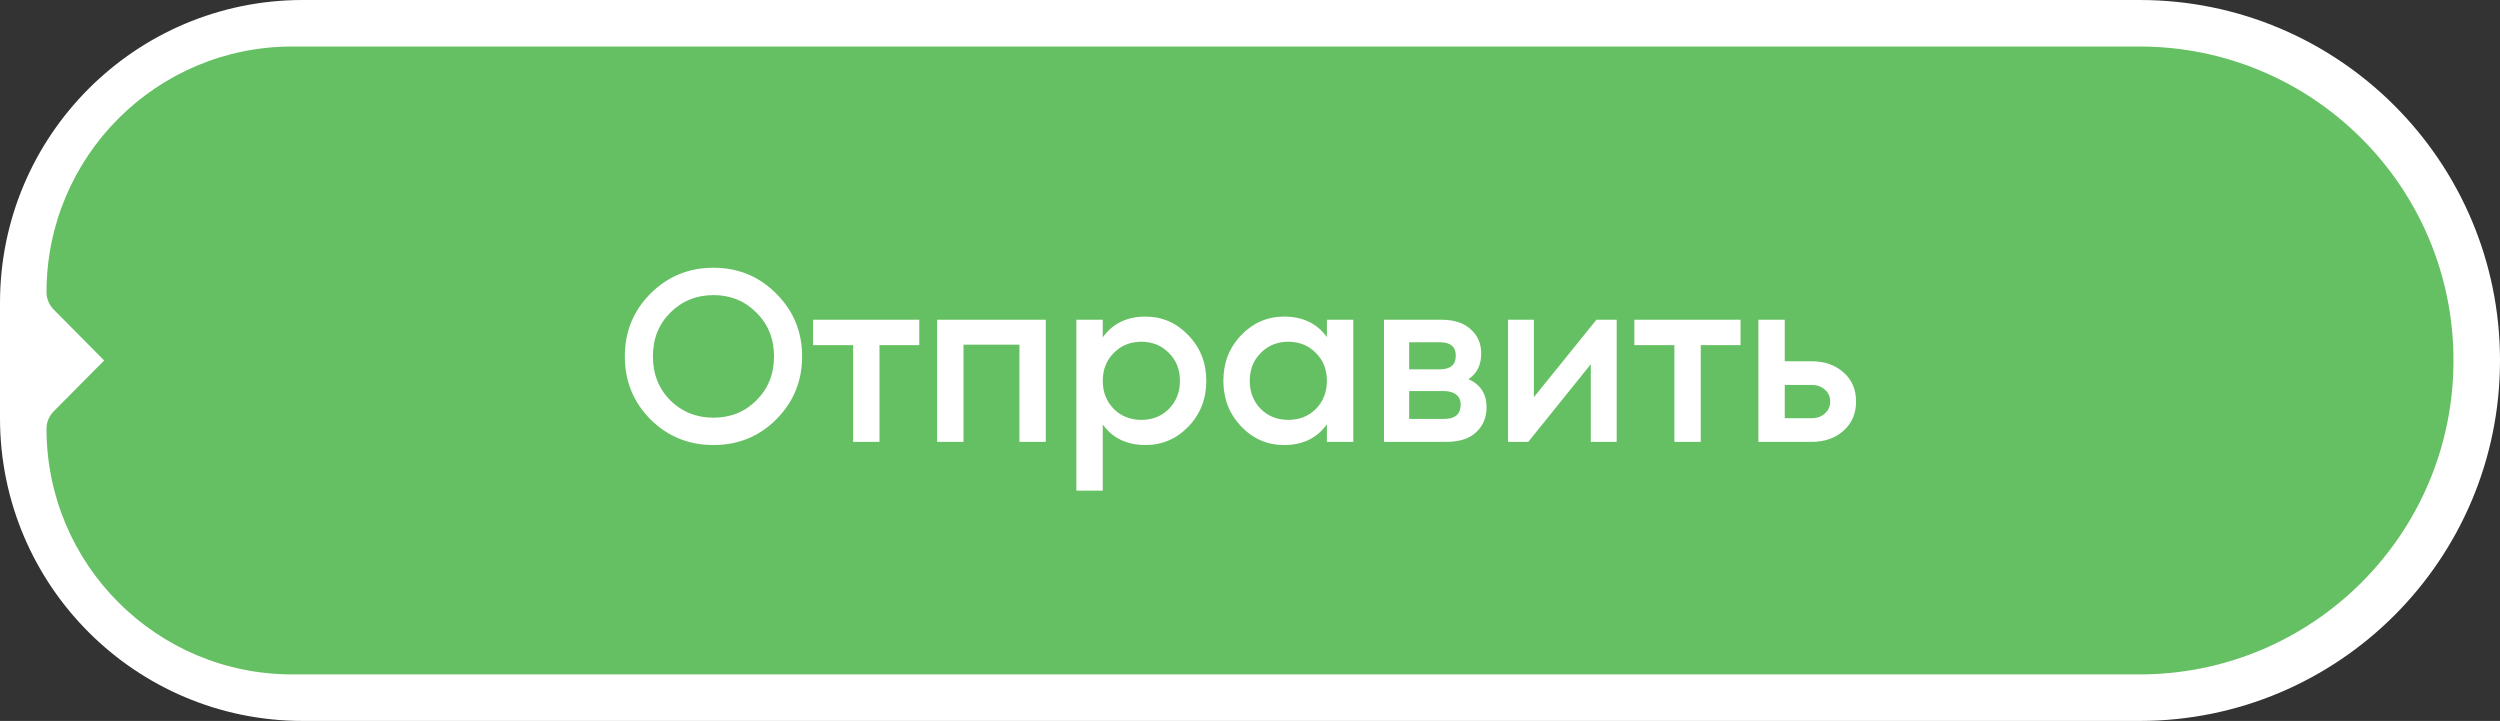
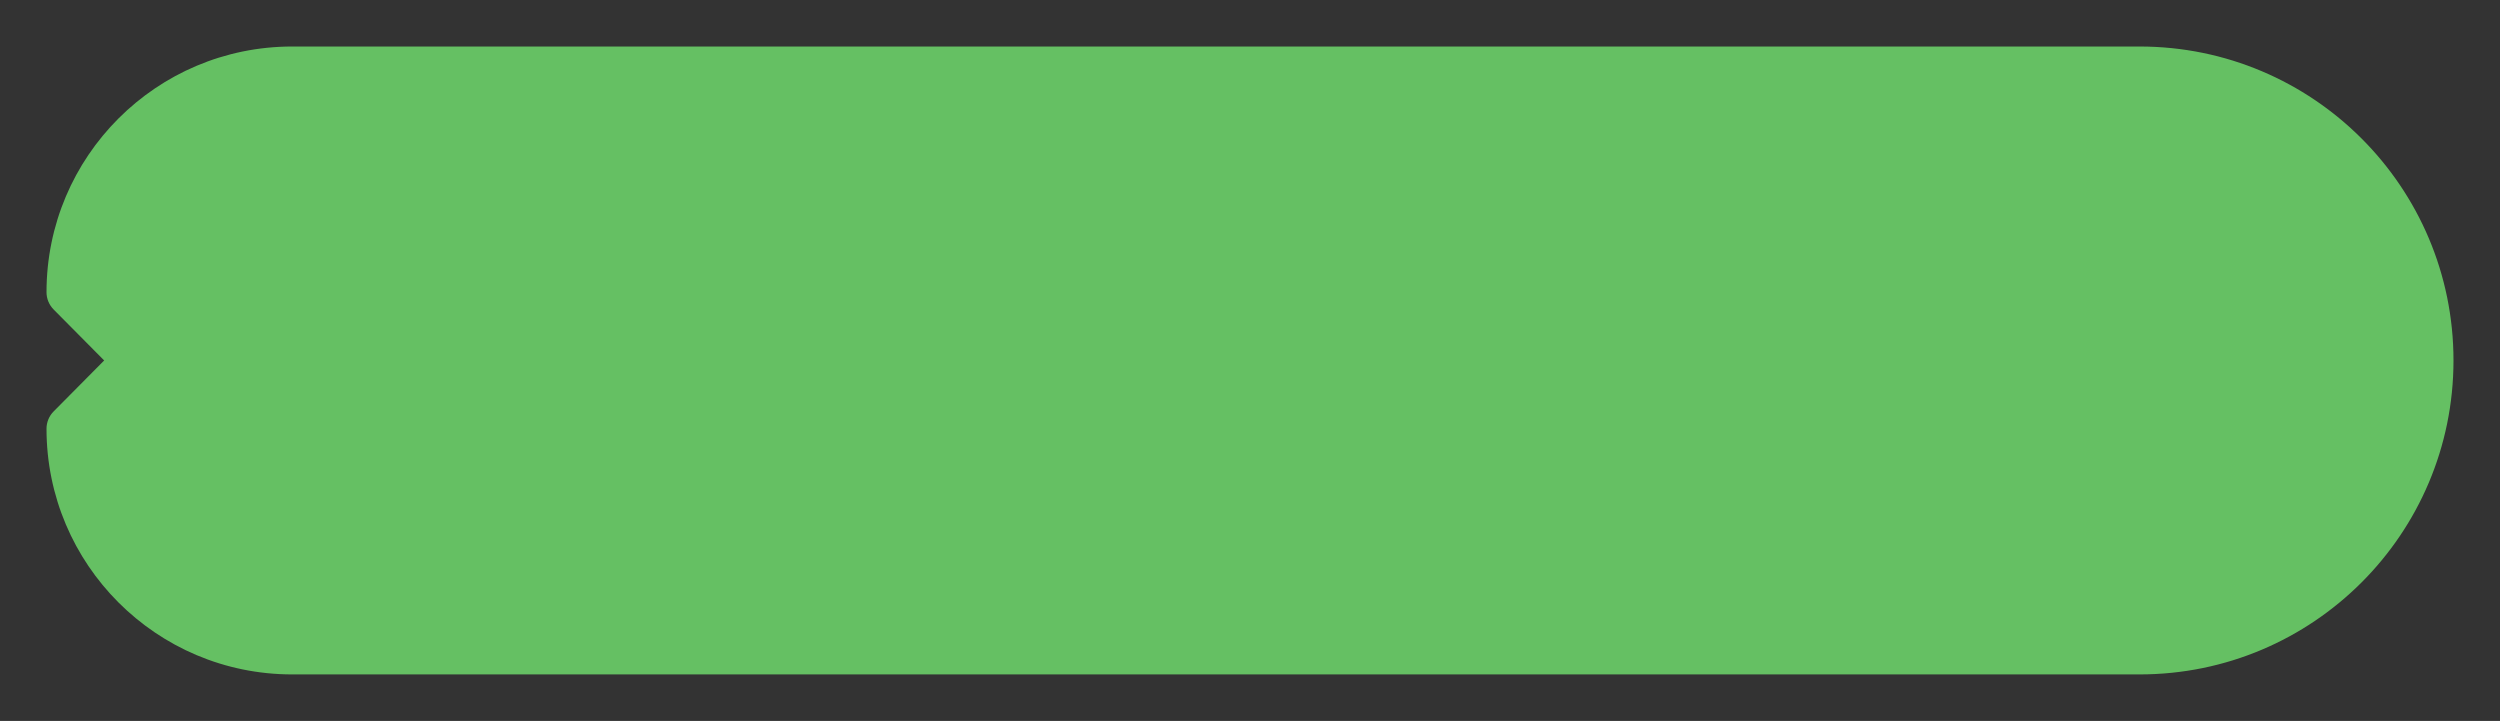
<svg xmlns="http://www.w3.org/2000/svg" width="215" height="62" viewBox="0 0 215 62" fill="none">
  <rect x="0" y="0" width="215" height="62" fill="#333333" stroke="none" />
-   <path d="M184 0H26.04C11.659 0 0 11.659 0 26.04V35.96C0 50.342 11.659 62 26.04 62H184C201.121 62 215 48.121 215 31C215 13.879 201.121 0 184 0Z" fill="white" />
-   <path d="M184 4H25.13C13.46 4 4 13.46 4 25.13C4 25.687 4.22 26.222 4.613 26.618L8.958 31L4.613 35.382C4.22 35.778 4 36.313 4 36.87C4 48.54 13.46 58 25.13 58H184C198.912 58 211 45.912 211 31C211 16.088 198.912 4 184 4Z" fill="#65C063" />
-   <path d="M66.755 36.068C65.285 37.538 63.486 38.273 61.358 38.273C59.23 38.273 57.424 37.538 55.94 36.068C54.47 34.584 53.735 32.778 53.735 30.65C53.735 28.522 54.47 26.723 55.94 25.253C57.424 23.769 59.23 23.027 61.358 23.027C63.486 23.027 65.285 23.769 66.755 25.253C68.239 26.723 68.981 28.522 68.981 30.65C68.981 32.778 68.239 34.584 66.755 36.068ZM57.641 34.43C58.649 35.424 59.888 35.921 61.358 35.921C62.828 35.921 64.06 35.424 65.054 34.43C66.062 33.422 66.566 32.162 66.566 30.65C66.566 29.138 66.062 27.885 65.054 26.891C64.06 25.883 62.828 25.379 61.358 25.379C59.888 25.379 58.649 25.883 57.641 26.891C56.647 27.885 56.15 29.138 56.15 30.65C56.15 32.162 56.647 33.422 57.641 34.43ZM79.059 27.5V29.684H75.636V38H73.368V29.684H69.924V27.5H79.059ZM89.939 27.5V38H87.671V29.642H82.862V38H80.594V27.5H89.939ZM98.513 27.227C99.955 27.227 101.187 27.766 102.209 28.844C103.231 29.908 103.742 31.21 103.742 32.75C103.742 34.304 103.231 35.613 102.209 36.677C101.187 37.741 99.955 38.273 98.513 38.273C96.917 38.273 95.692 37.685 94.838 36.509V42.2H92.57V27.5H94.838V29.012C95.692 27.822 96.917 27.227 98.513 27.227ZM95.783 35.165C96.413 35.795 97.204 36.11 98.156 36.11C99.108 36.11 99.899 35.795 100.529 35.165C101.159 34.521 101.474 33.716 101.474 32.75C101.474 31.784 101.159 30.986 100.529 30.356C99.899 29.712 99.108 29.39 98.156 29.39C97.204 29.39 96.413 29.712 95.783 30.356C95.153 30.986 94.838 31.784 94.838 32.75C94.838 33.716 95.153 34.521 95.783 35.165ZM114.114 27.5H116.382V38H114.114V36.488C113.26 37.678 112.035 38.273 110.439 38.273C108.997 38.273 107.765 37.741 106.743 36.677C105.721 35.599 105.21 34.29 105.21 32.75C105.21 31.196 105.721 29.887 106.743 28.823C107.765 27.759 108.997 27.227 110.439 27.227C112.035 27.227 113.26 27.815 114.114 28.991V27.5ZM108.423 35.165C109.053 35.795 109.844 36.11 110.796 36.11C111.748 36.11 112.539 35.795 113.169 35.165C113.799 34.521 114.114 33.716 114.114 32.75C114.114 31.784 113.799 30.986 113.169 30.356C112.539 29.712 111.748 29.39 110.796 29.39C109.844 29.39 109.053 29.712 108.423 30.356C107.793 30.986 107.478 31.784 107.478 32.75C107.478 33.716 107.793 34.521 108.423 35.165ZM126.291 32.603C127.327 33.079 127.845 33.884 127.845 35.018C127.845 35.9 127.544 36.621 126.942 37.181C126.354 37.727 125.507 38 124.401 38H119.025V27.5H123.981C125.059 27.5 125.892 27.773 126.48 28.319C127.082 28.851 127.383 29.544 127.383 30.398C127.383 31.392 127.019 32.127 126.291 32.603ZM123.813 29.432H121.188V31.763H123.813C124.737 31.763 125.199 31.371 125.199 30.587C125.199 29.817 124.737 29.432 123.813 29.432ZM124.191 36.026C125.143 36.026 125.619 35.613 125.619 34.787C125.619 34.423 125.493 34.143 125.241 33.947C124.989 33.737 124.639 33.632 124.191 33.632H121.188V36.026H124.191ZM137.291 27.5H139.034V38H136.808V31.322L131.432 38H129.689V27.5H131.915V34.157L137.291 27.5ZM149.688 27.5V29.684H146.265V38H143.997V29.684H140.553V27.5H149.688ZM155.8 31.07C156.92 31.07 157.837 31.392 158.551 32.036C159.265 32.666 159.622 33.499 159.622 34.535C159.622 35.557 159.265 36.39 158.551 37.034C157.837 37.678 156.92 38 155.8 38H151.222V27.5H153.49V31.07H155.8ZM155.821 35.963C156.269 35.963 156.64 35.83 156.934 35.564C157.242 35.298 157.396 34.955 157.396 34.535C157.396 34.101 157.242 33.758 156.934 33.506C156.64 33.24 156.269 33.107 155.821 33.107H153.49V35.963H155.821Z" fill="white" />
+   <path d="M184 4H25.13C13.46 4 4 13.46 4 25.13C4 25.687 4.22 26.222 4.613 26.618L8.958 31L4.613 35.382C4.22 35.778 4 36.313 4 36.87C4 48.54 13.46 58 25.13 58H184C198.912 58 211 45.912 211 31C211 16.088 198.912 4 184 4" fill="#65C063" />
</svg>